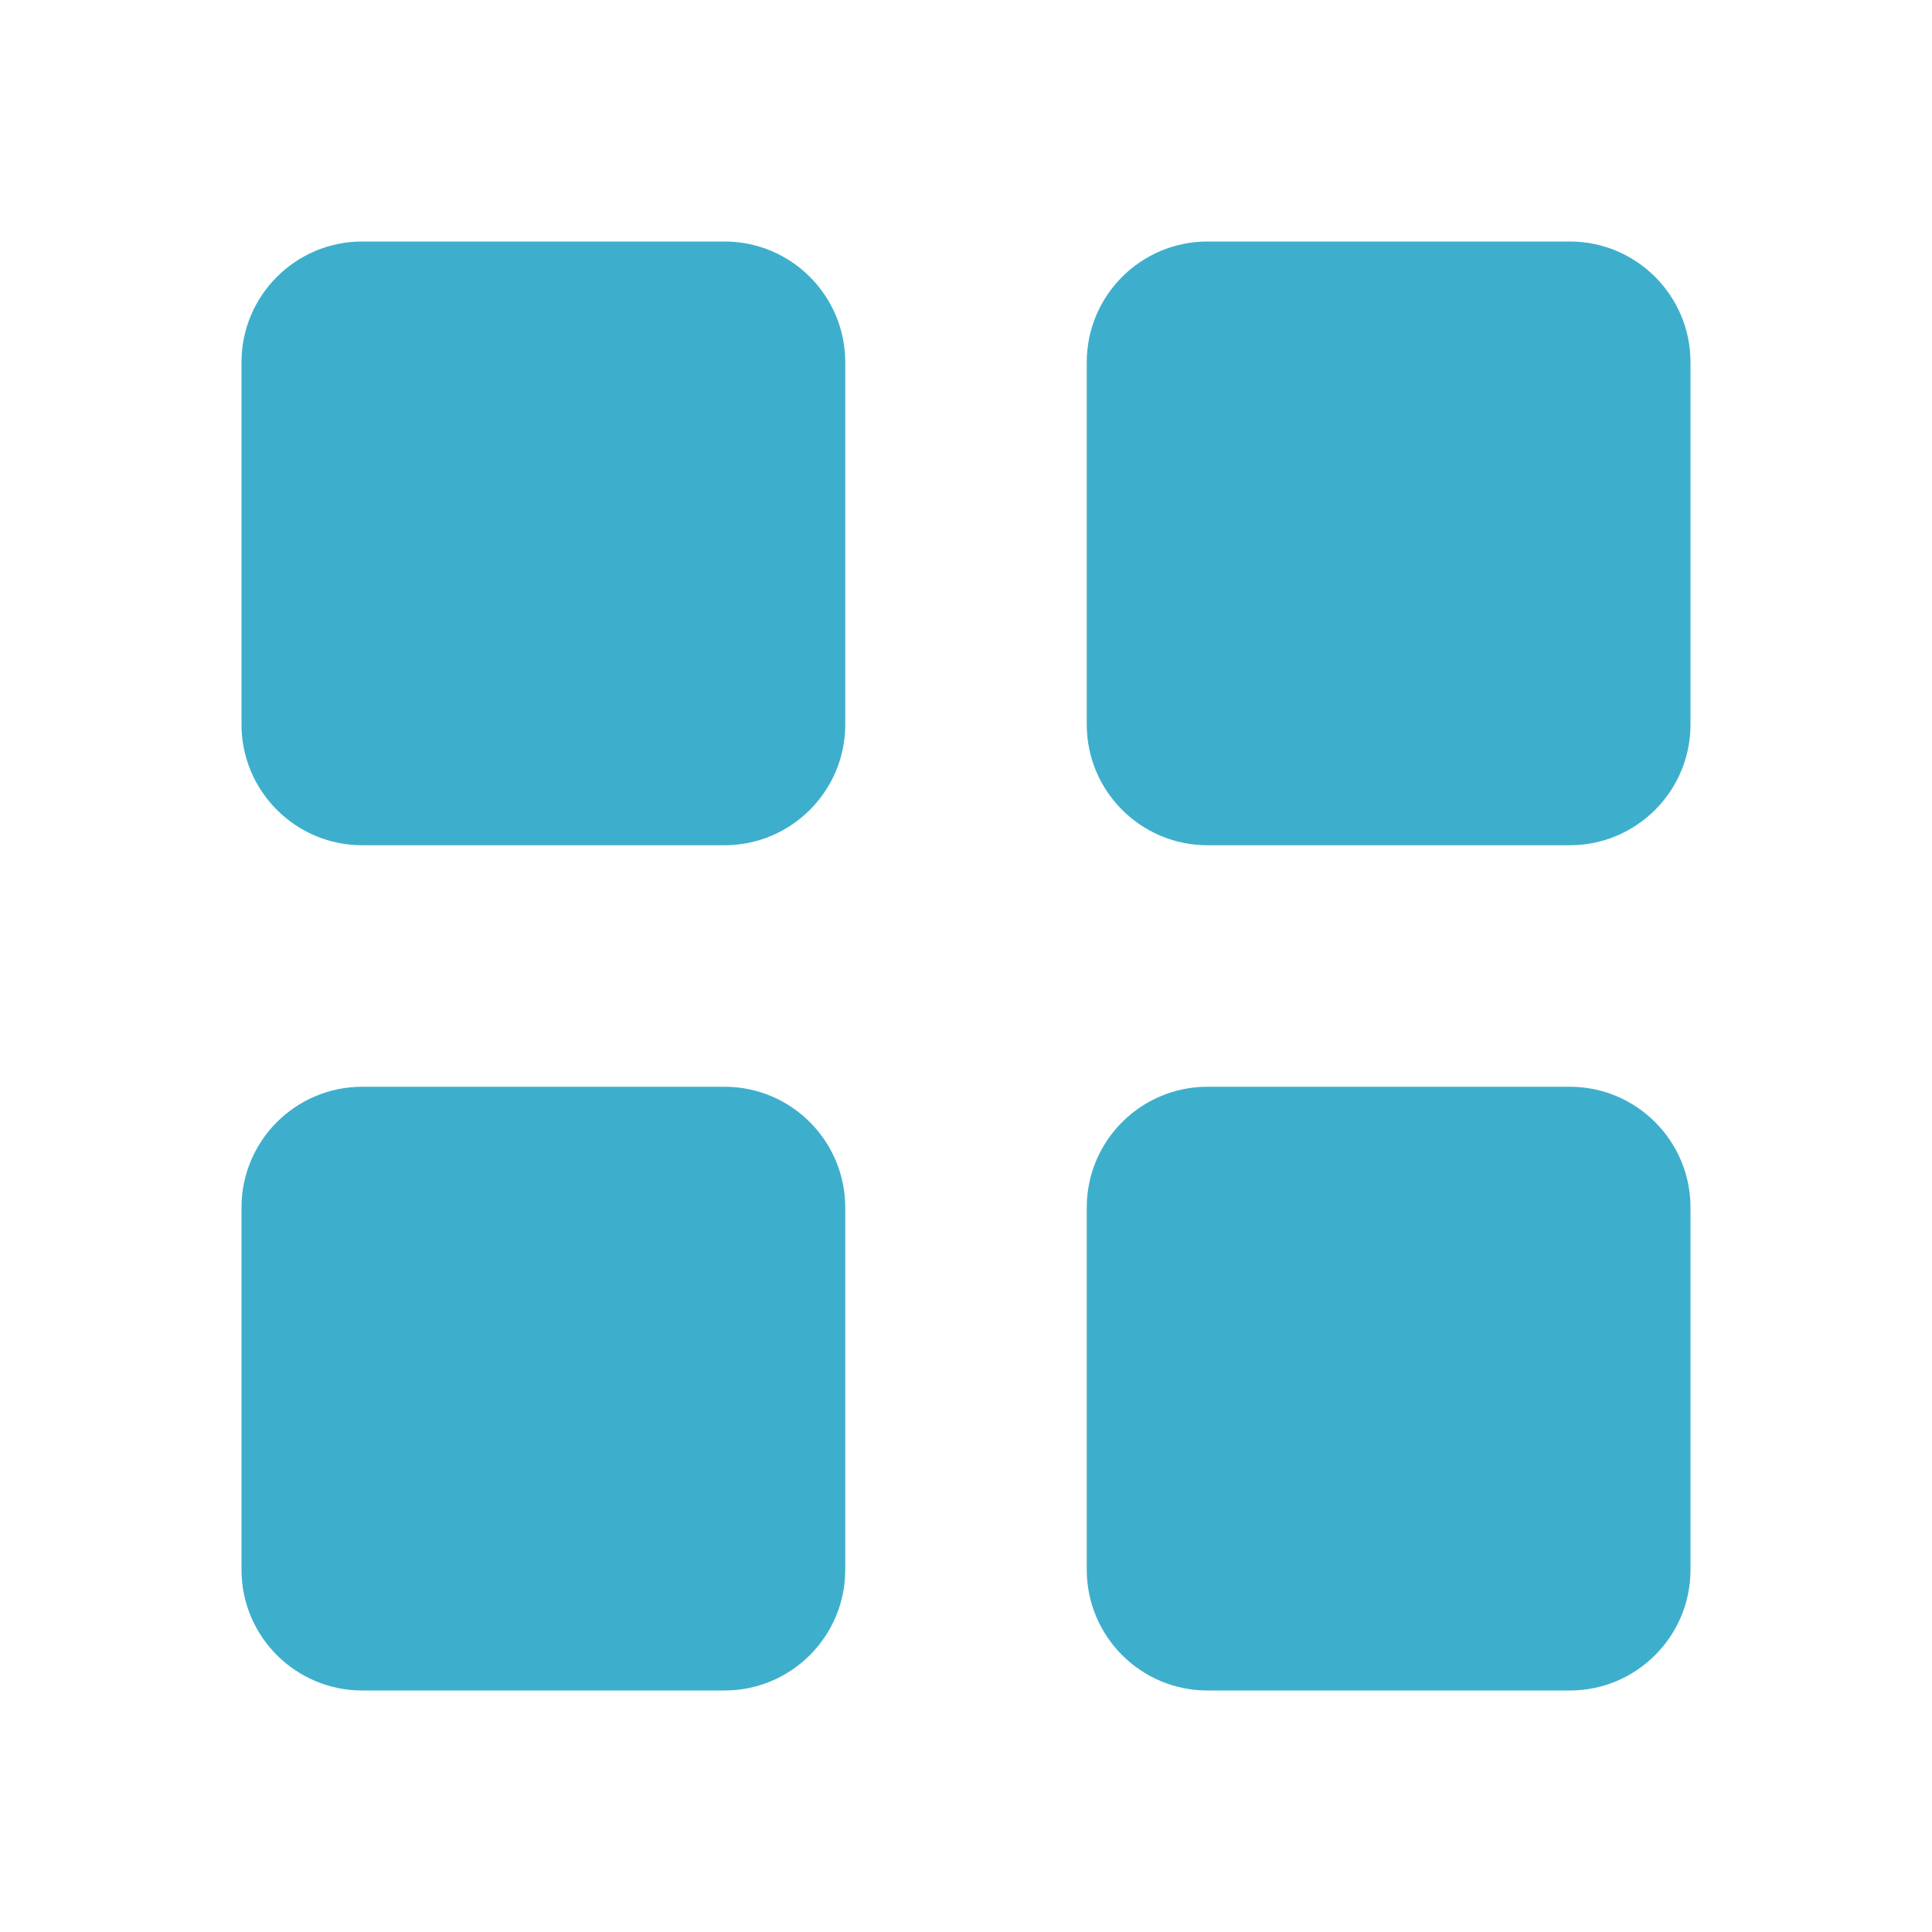
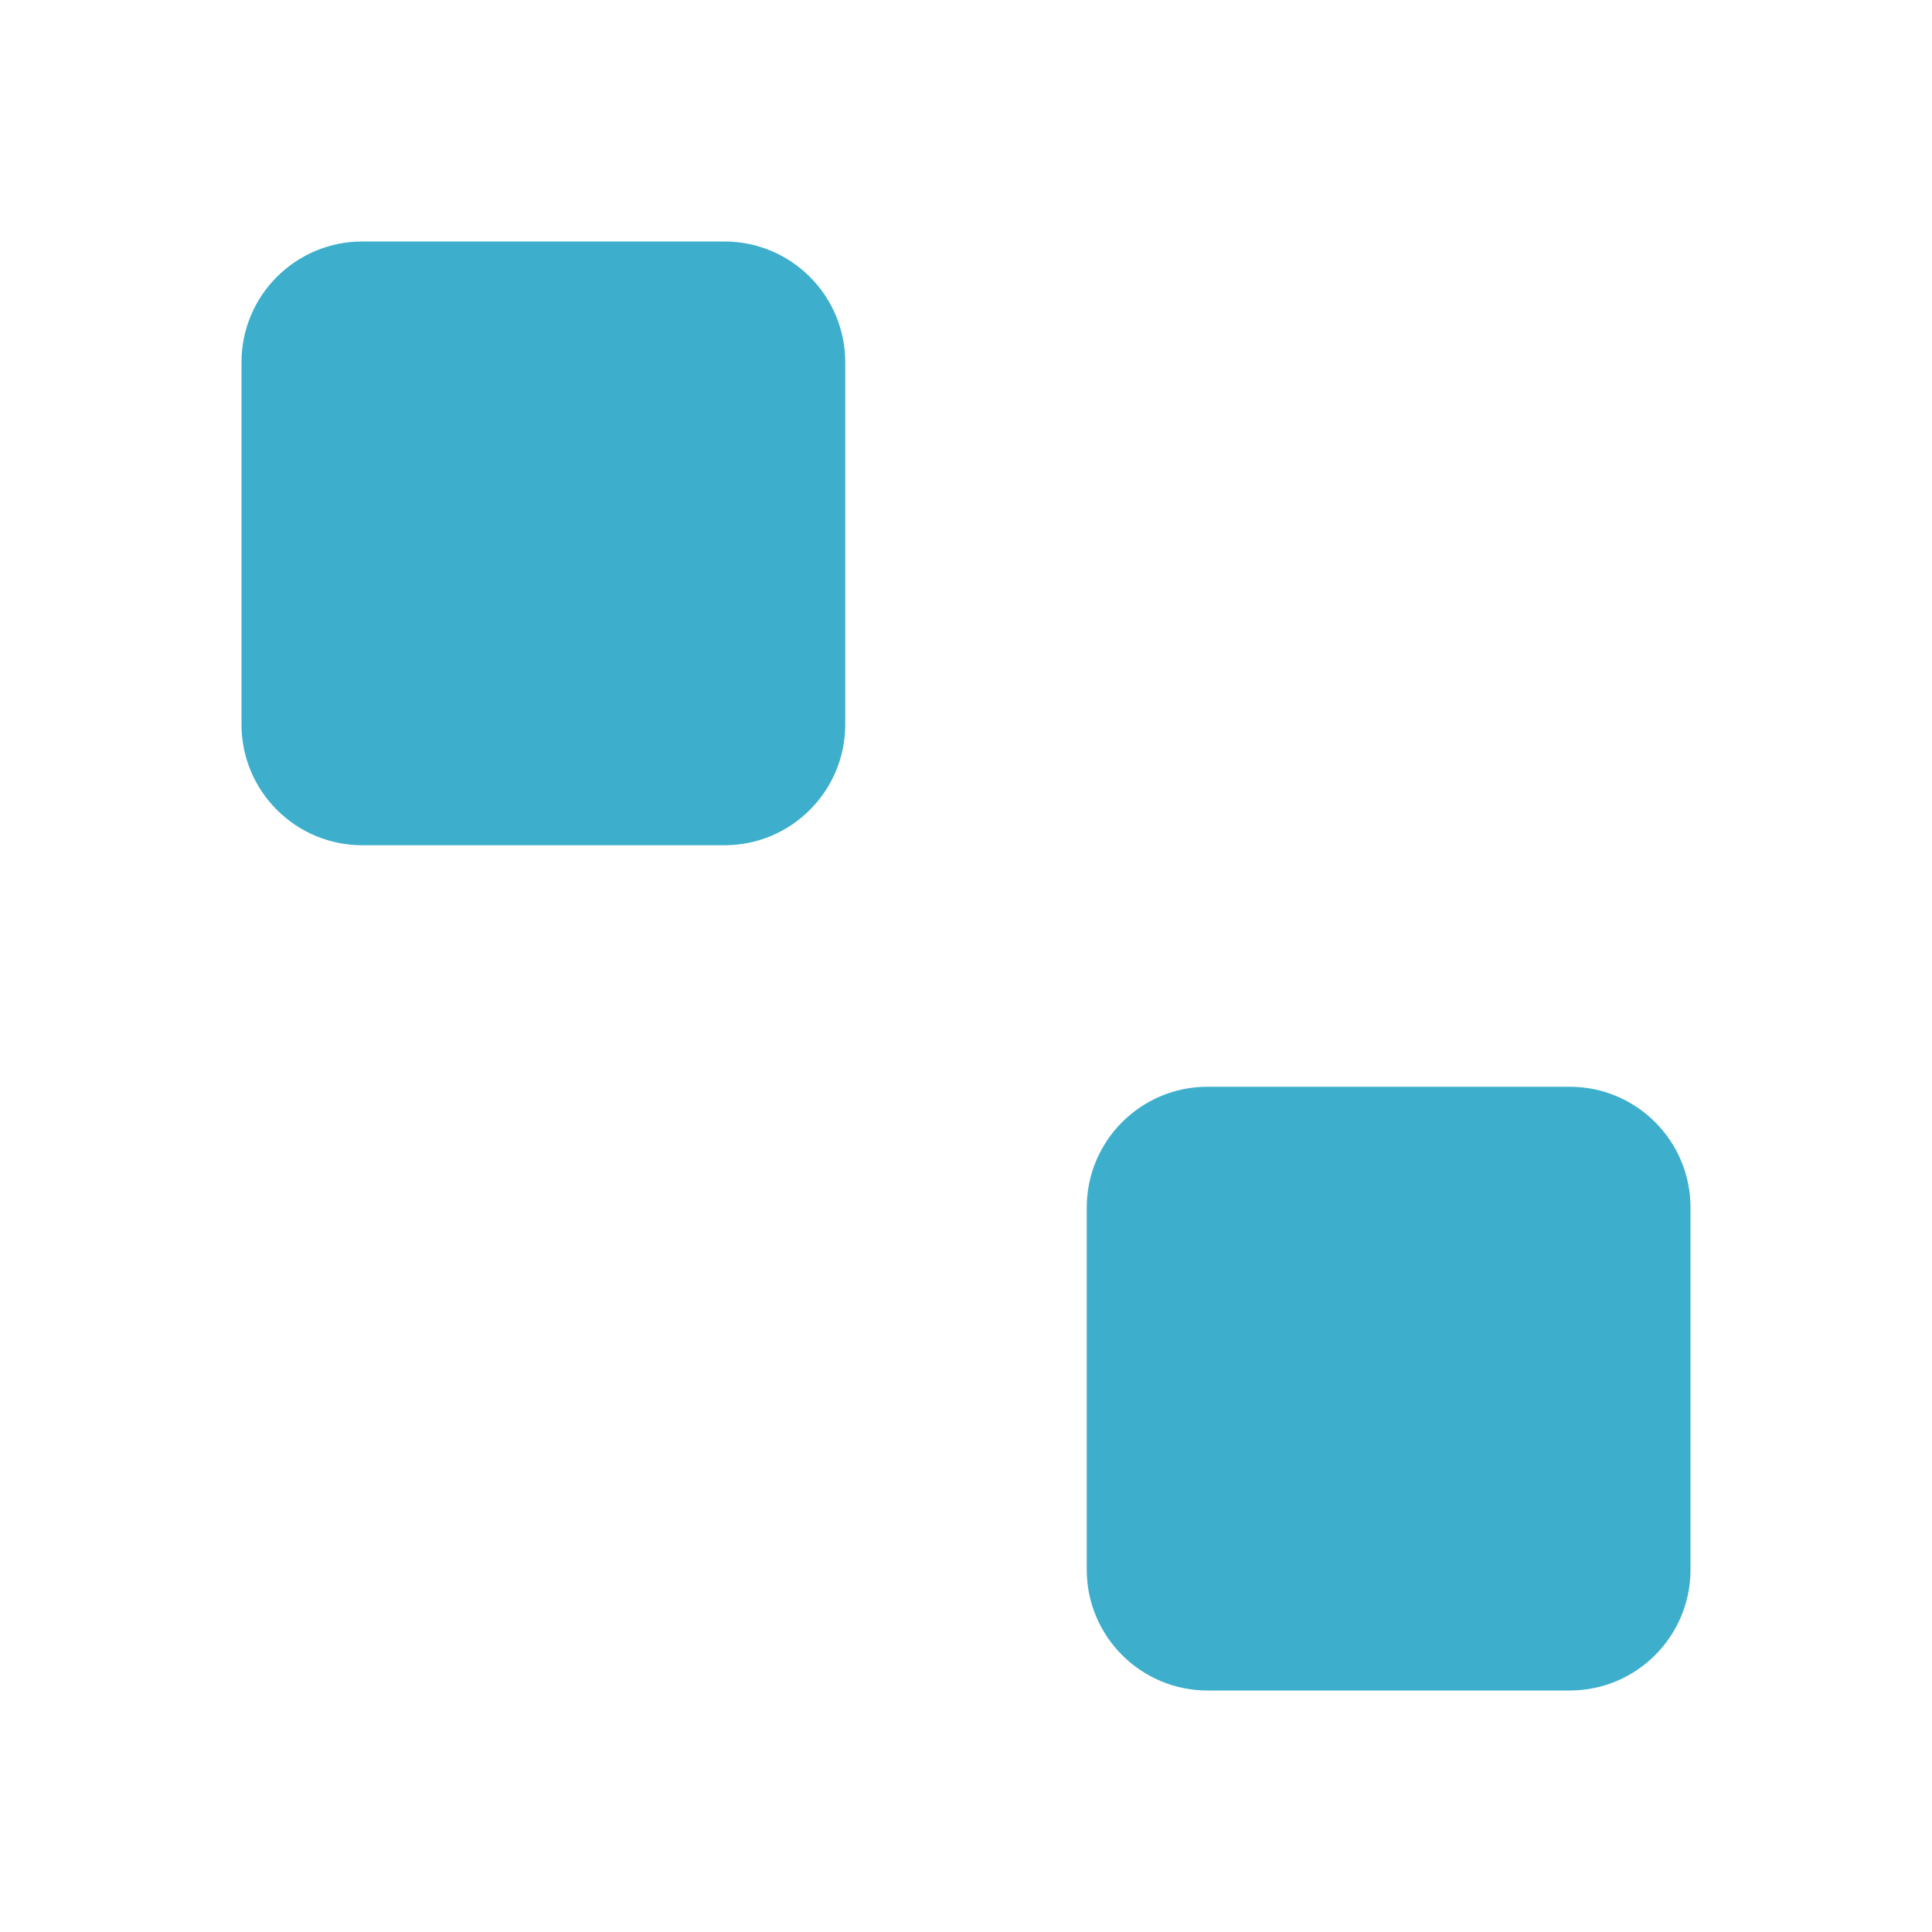
<svg xmlns="http://www.w3.org/2000/svg" width="20" height="20" viewBox="0 0 20 20" fill="none">
  <path d="M2.5 3.75C2.5 3.06 3.06 2.5 3.75 2.5H7.5C8.19 2.5 8.75 3.06 8.75 3.75V7.5C8.75 8.19 8.19 8.75 7.5 8.75H3.75C3.06 8.75 2.5 8.19 2.5 7.5V3.75Z" fill="#3DAFCC" />
-   <path d="M3.75 11.25C3.06 11.25 2.5 11.81 2.5 12.5V16.25C2.5 16.94 3.06 17.5 3.75 17.5H7.5C8.19 17.5 8.75 16.94 8.75 16.25V12.5C8.75 11.81 8.19 11.25 7.5 11.25H3.75Z" fill="#3DAFCC" />
  <path d="M12.5 11.25C11.81 11.25 11.25 11.81 11.25 12.5V16.25C11.25 16.94 11.81 17.5 12.5 17.5H16.25C16.94 17.5 17.5 16.94 17.5 16.25V12.5C17.5 11.81 16.94 11.25 16.25 11.25H12.5Z" fill="#3DAFCC" />
-   <path d="M12.5 2.5C11.81 2.5 11.25 3.06 11.25 3.75V7.5C11.25 8.19 11.81 8.75 12.5 8.75H16.25C16.94 8.75 17.5 8.19 17.5 7.5V3.75C17.5 3.06 16.94 2.5 16.25 2.5H12.5Z" fill="#3DAFCC" />
</svg>